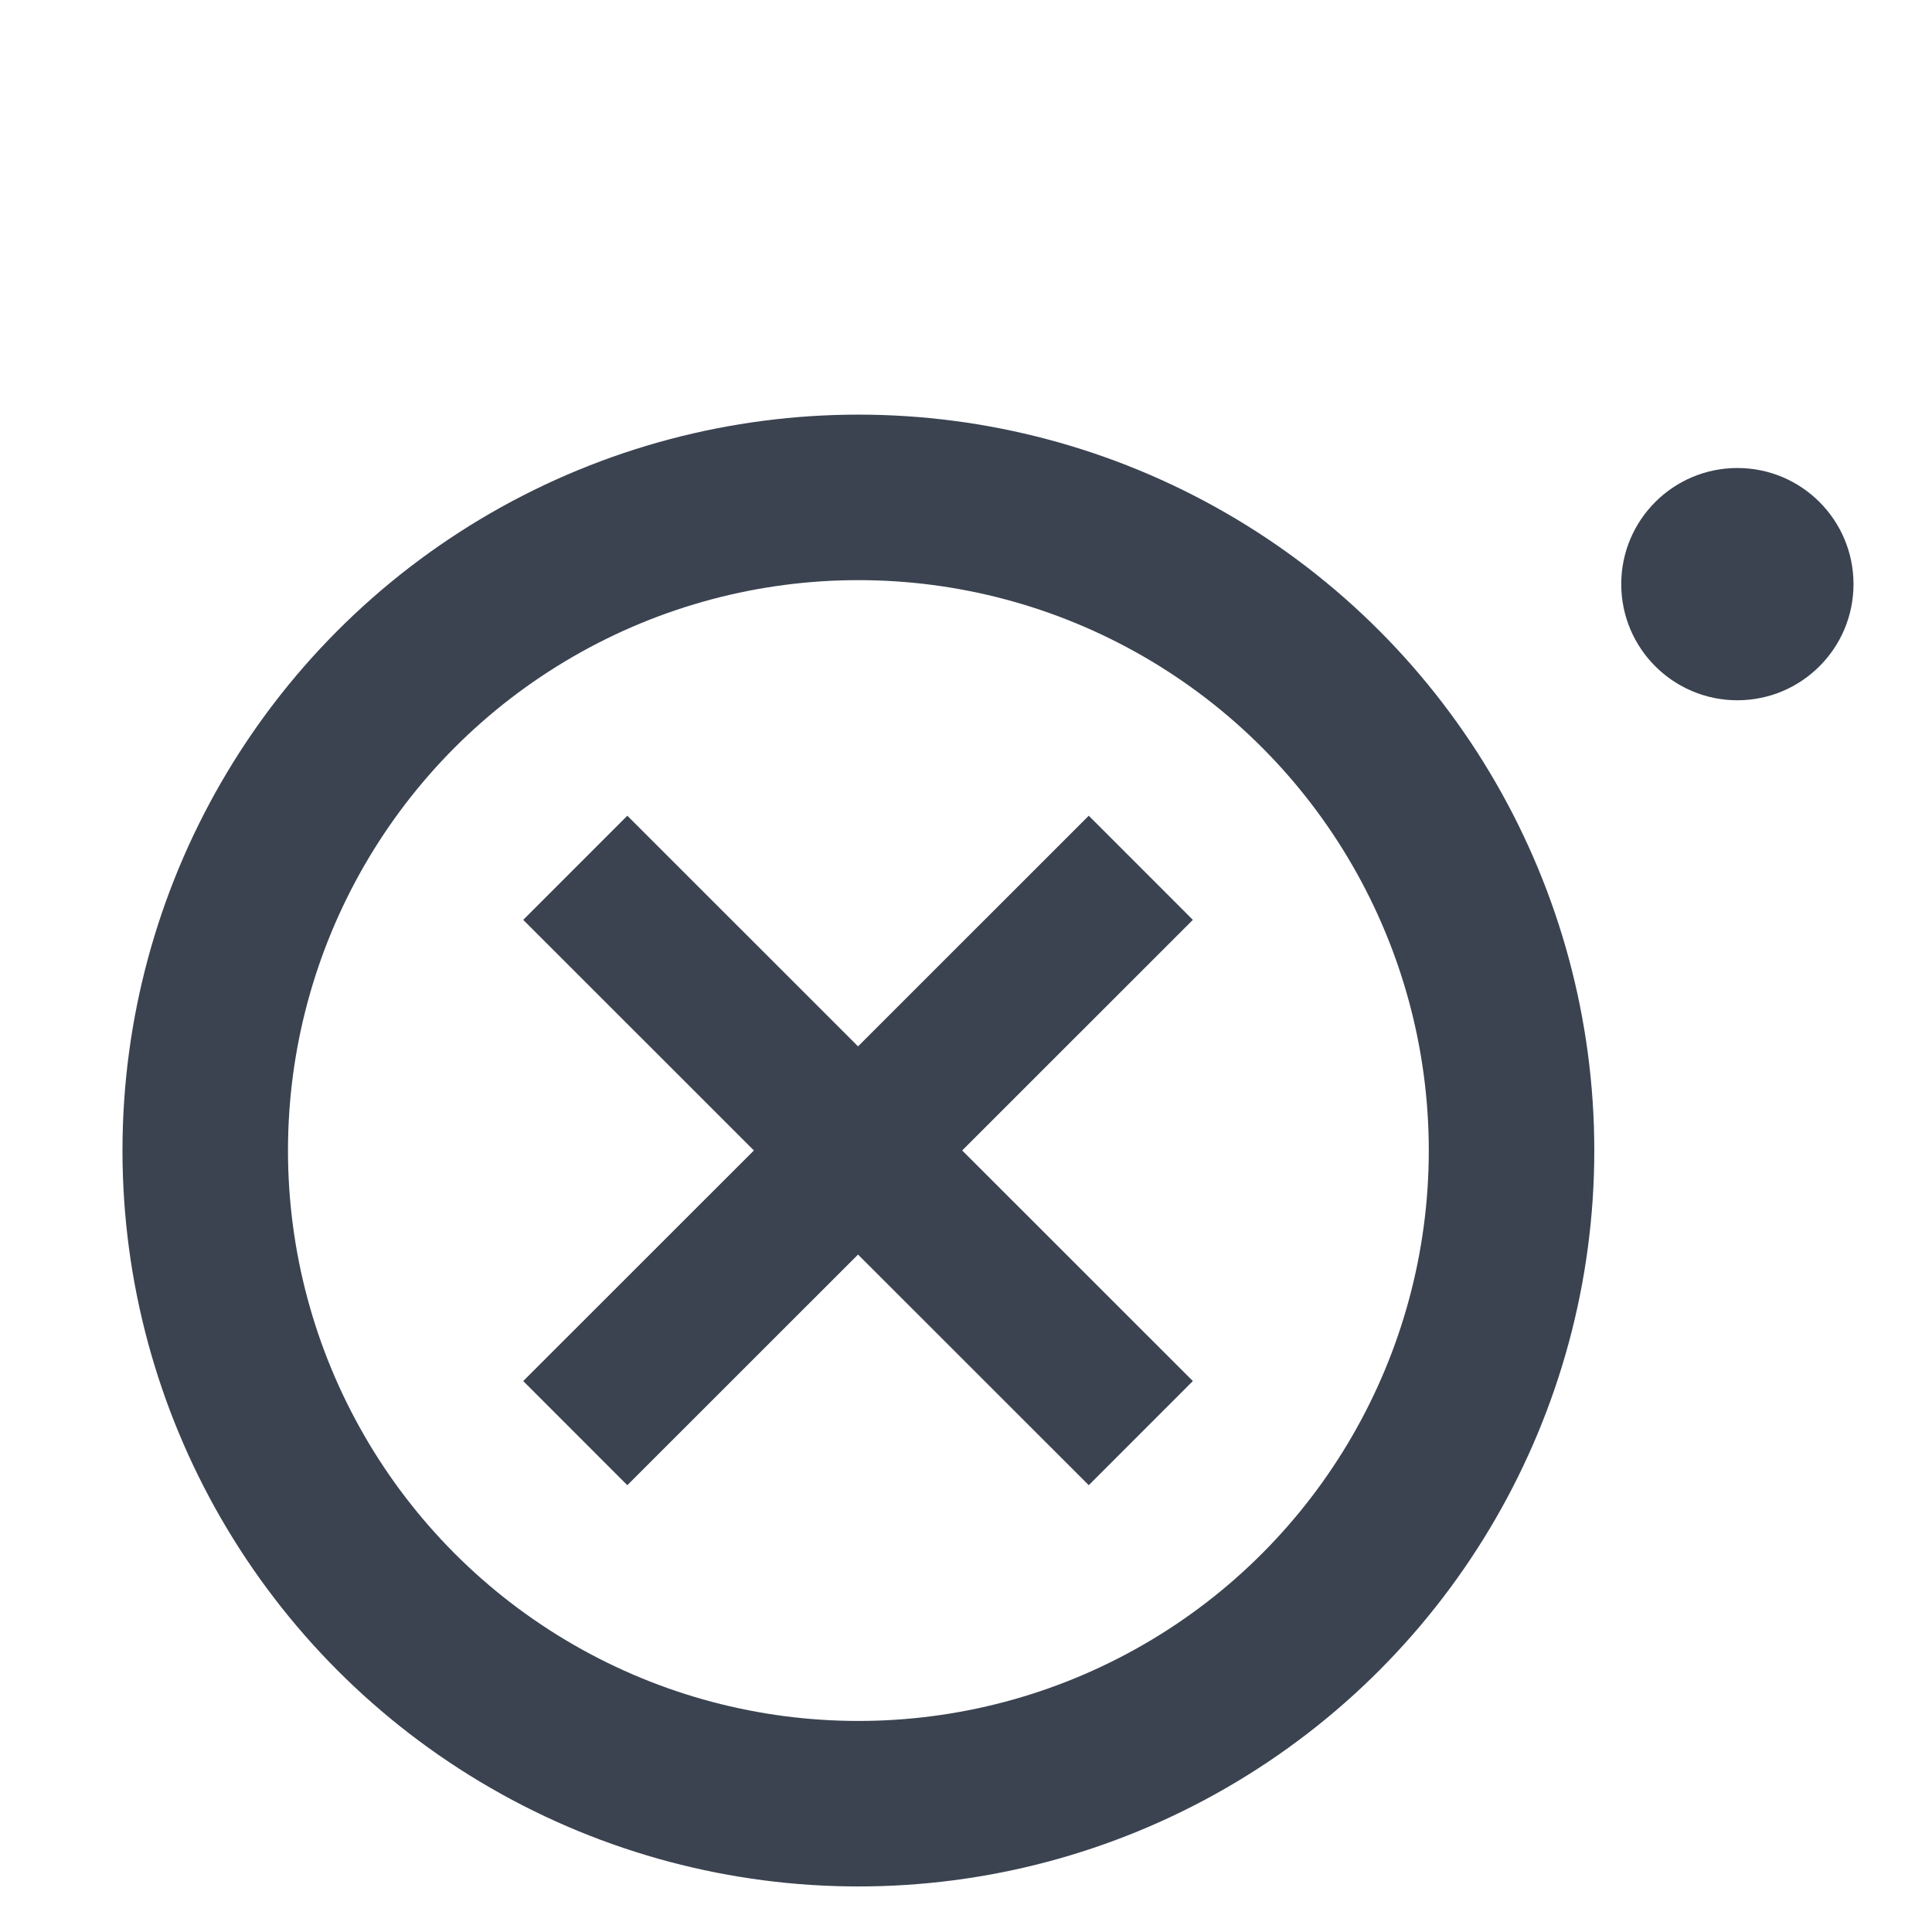
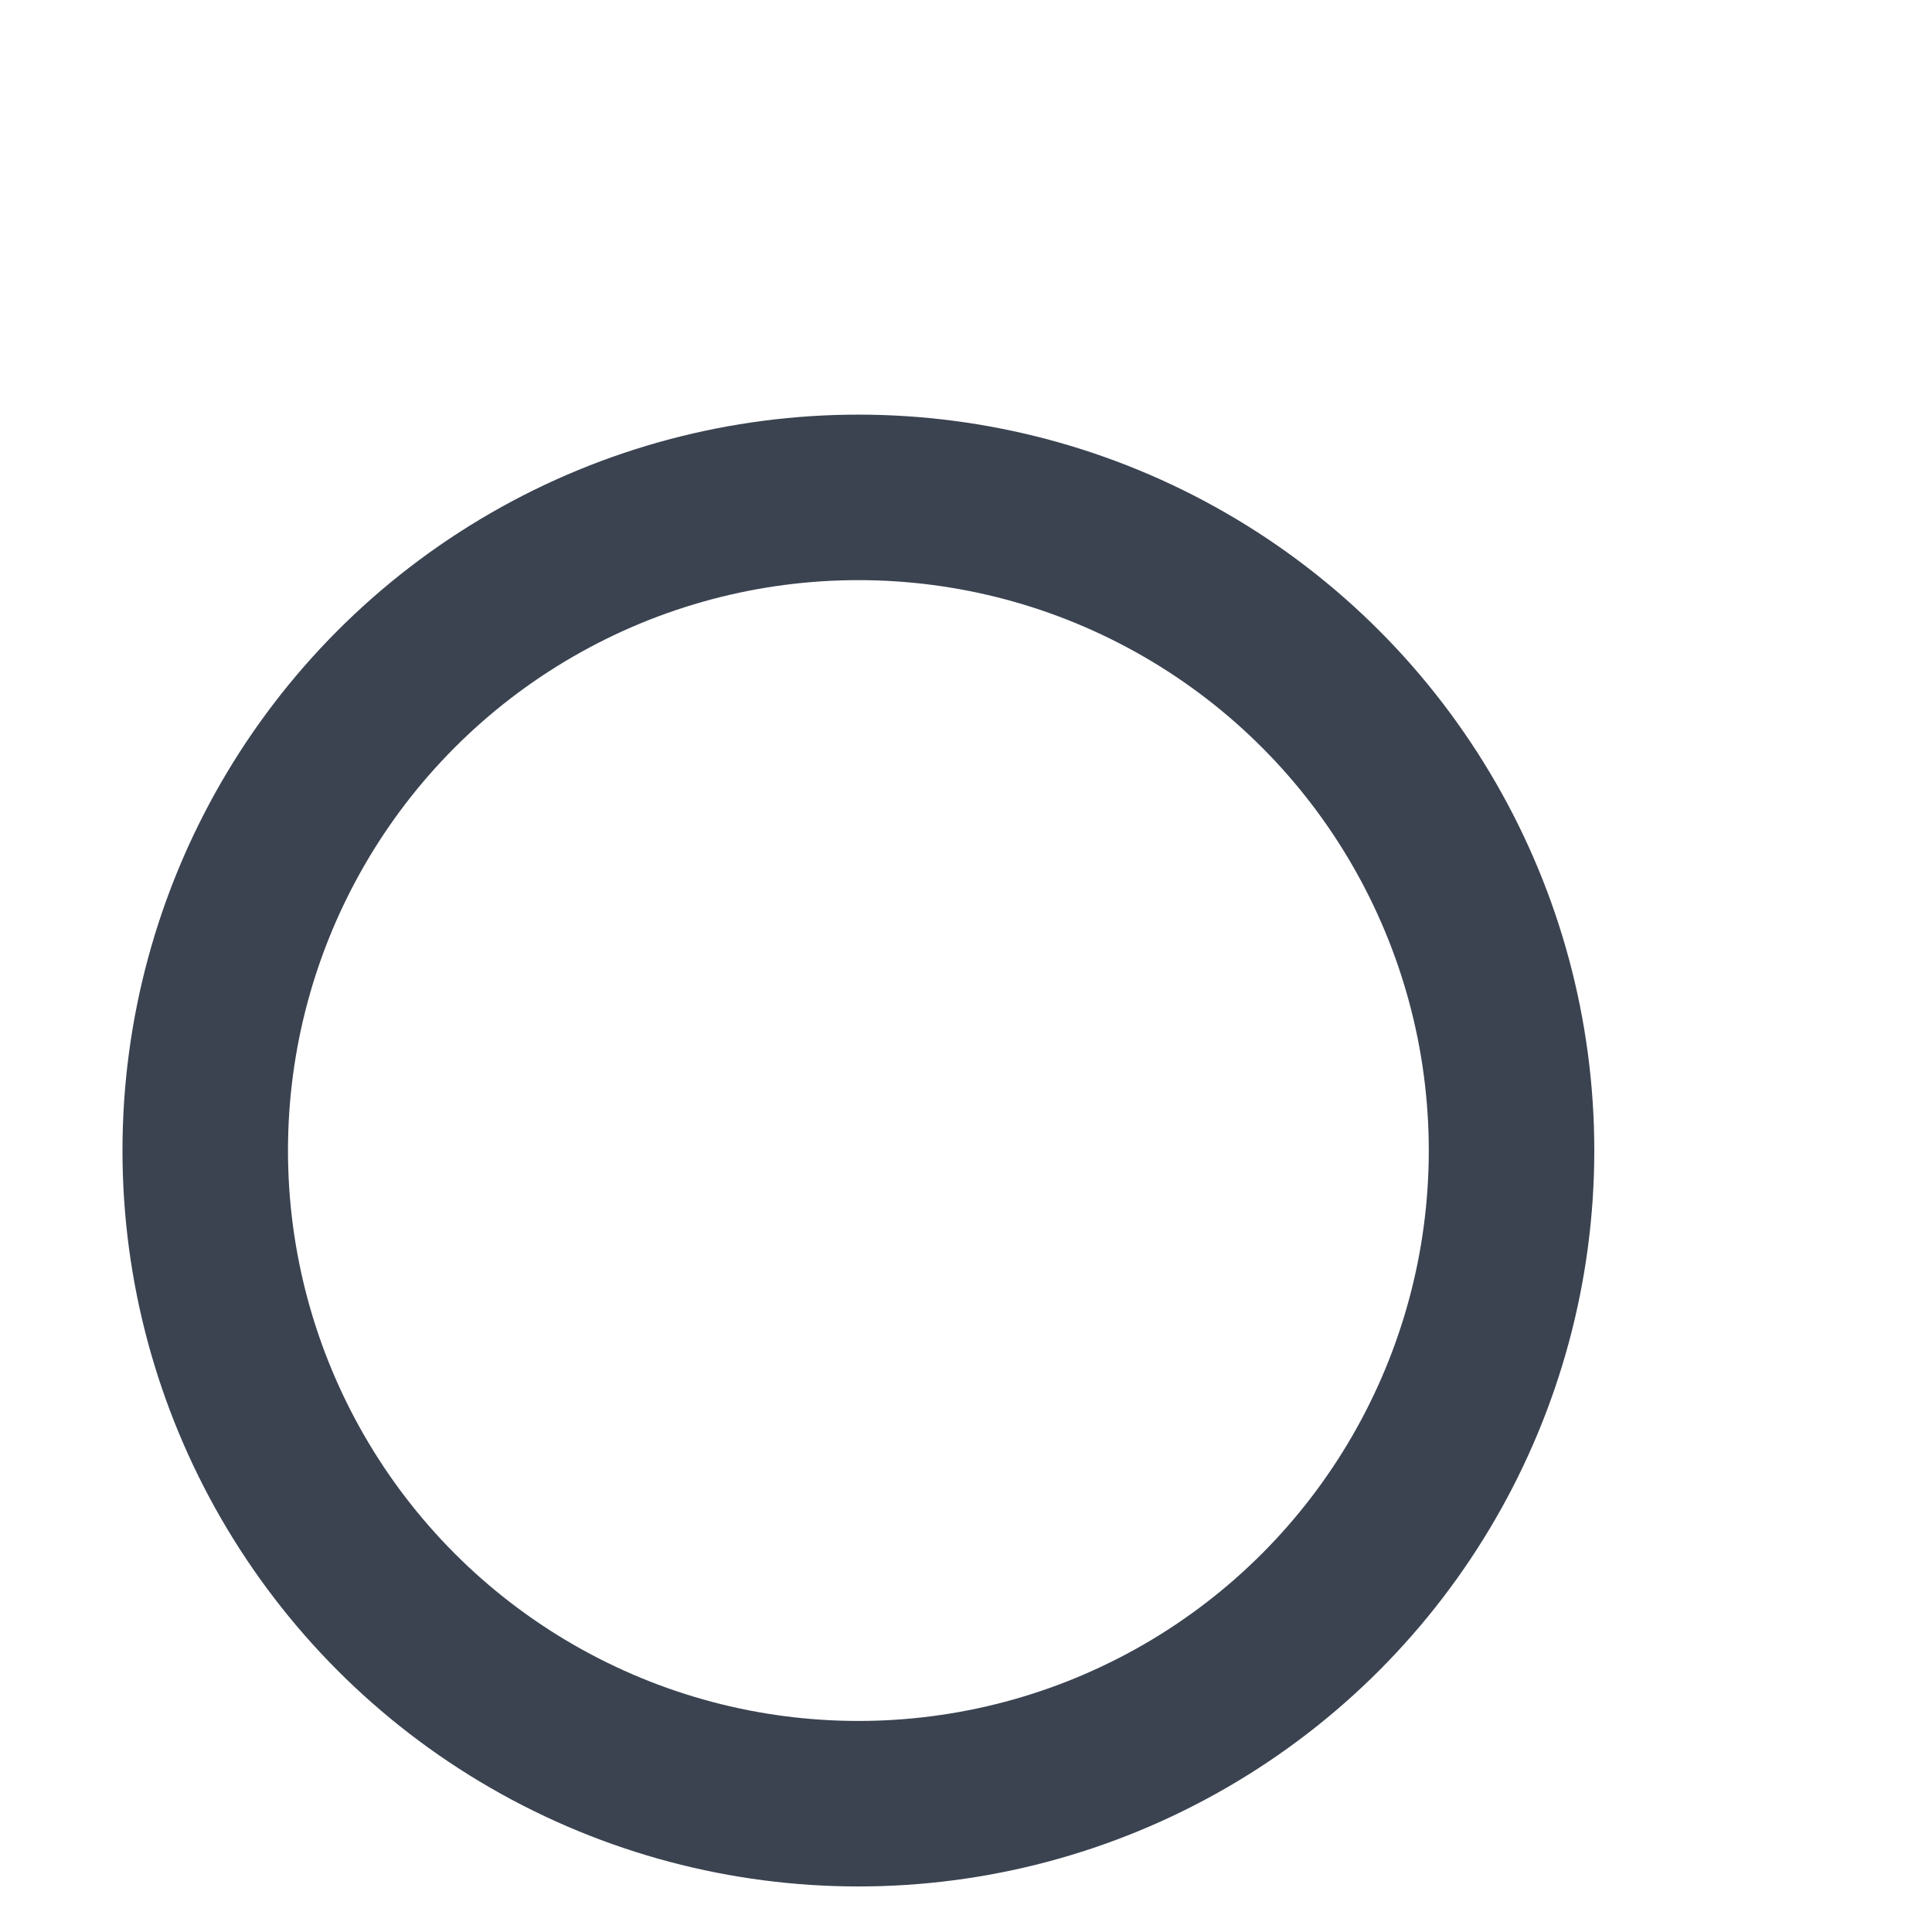
<svg xmlns="http://www.w3.org/2000/svg" xmlns:ns1="http://sodipodi.sourceforge.net/DTD/sodipodi-0.dtd" xmlns:ns2="http://www.inkscape.org/namespaces/inkscape" width="42" height="42" viewBox="0 0 11.112 11.113" version="1.1" id="svg8" ns1:docname="xo.svg" ns2:version="1.0.2 (e86c8708, 2021-01-15)">
  <ns1:namedview pagecolor="#ffffff" bordercolor="#666666" borderopacity="1" objecttolerance="10" gridtolerance="10" guidetolerance="10" ns2:pageopacity="0" ns2:pageshadow="2" ns2:window-width="1440" ns2:window-height="790" id="namedview17" showgrid="false" ns2:zoom="17.636364" ns2:cx="17.742268" ns2:cy="25.175258" ns2:window-x="0" ns2:window-y="23" ns2:window-maximized="1" ns2:current-layer="svg8" showguides="true" ns2:guide-bbox="true" ns2:document-rotation="0" borderlayer="true">
    <ns2:grid type="xygrid" id="grid1004" originx="1.1920929e-07" originy="-0.079" />
  </ns1:namedview>
  <defs id="defs2" />
  <circle style="opacity:1;fill:none;stroke:#3b4351;stroke-width:0.952;stroke-miterlimit:4;stroke-dasharray:none;stroke-opacity:1" id="path56" cx="4.937" cy="6.618" r="3.757" />
-   <path style="opacity:1;fill:none;stroke:#3b4351;stroke-width:0.847;stroke-linecap:square;stroke-linejoin:miter;stroke-miterlimit:4;stroke-dasharray:none;stroke-opacity:1" d="M 3.608,5.291 6.262,7.944" id="path963" />
-   <path style="opacity:1;fill:none;stroke:#3b4351;stroke-width:0.847;stroke-linecap:square;stroke-linejoin:miter;stroke-miterlimit:4;stroke-dasharray:none;stroke-opacity:1" d="M 6.262,5.291 3.608,7.944" id="path963-0" />
-   <circle style="opacity:1;fill:#3b4351;fill-opacity:1;fill-rule:nonzero;stroke:#3b4351;stroke-width:0;stroke-linecap:butt;stroke-miterlimit:4;stroke-dasharray:none;stroke-opacity:1" id="path996" cx="9.993" cy="3.36" r="0.668" />
</svg>